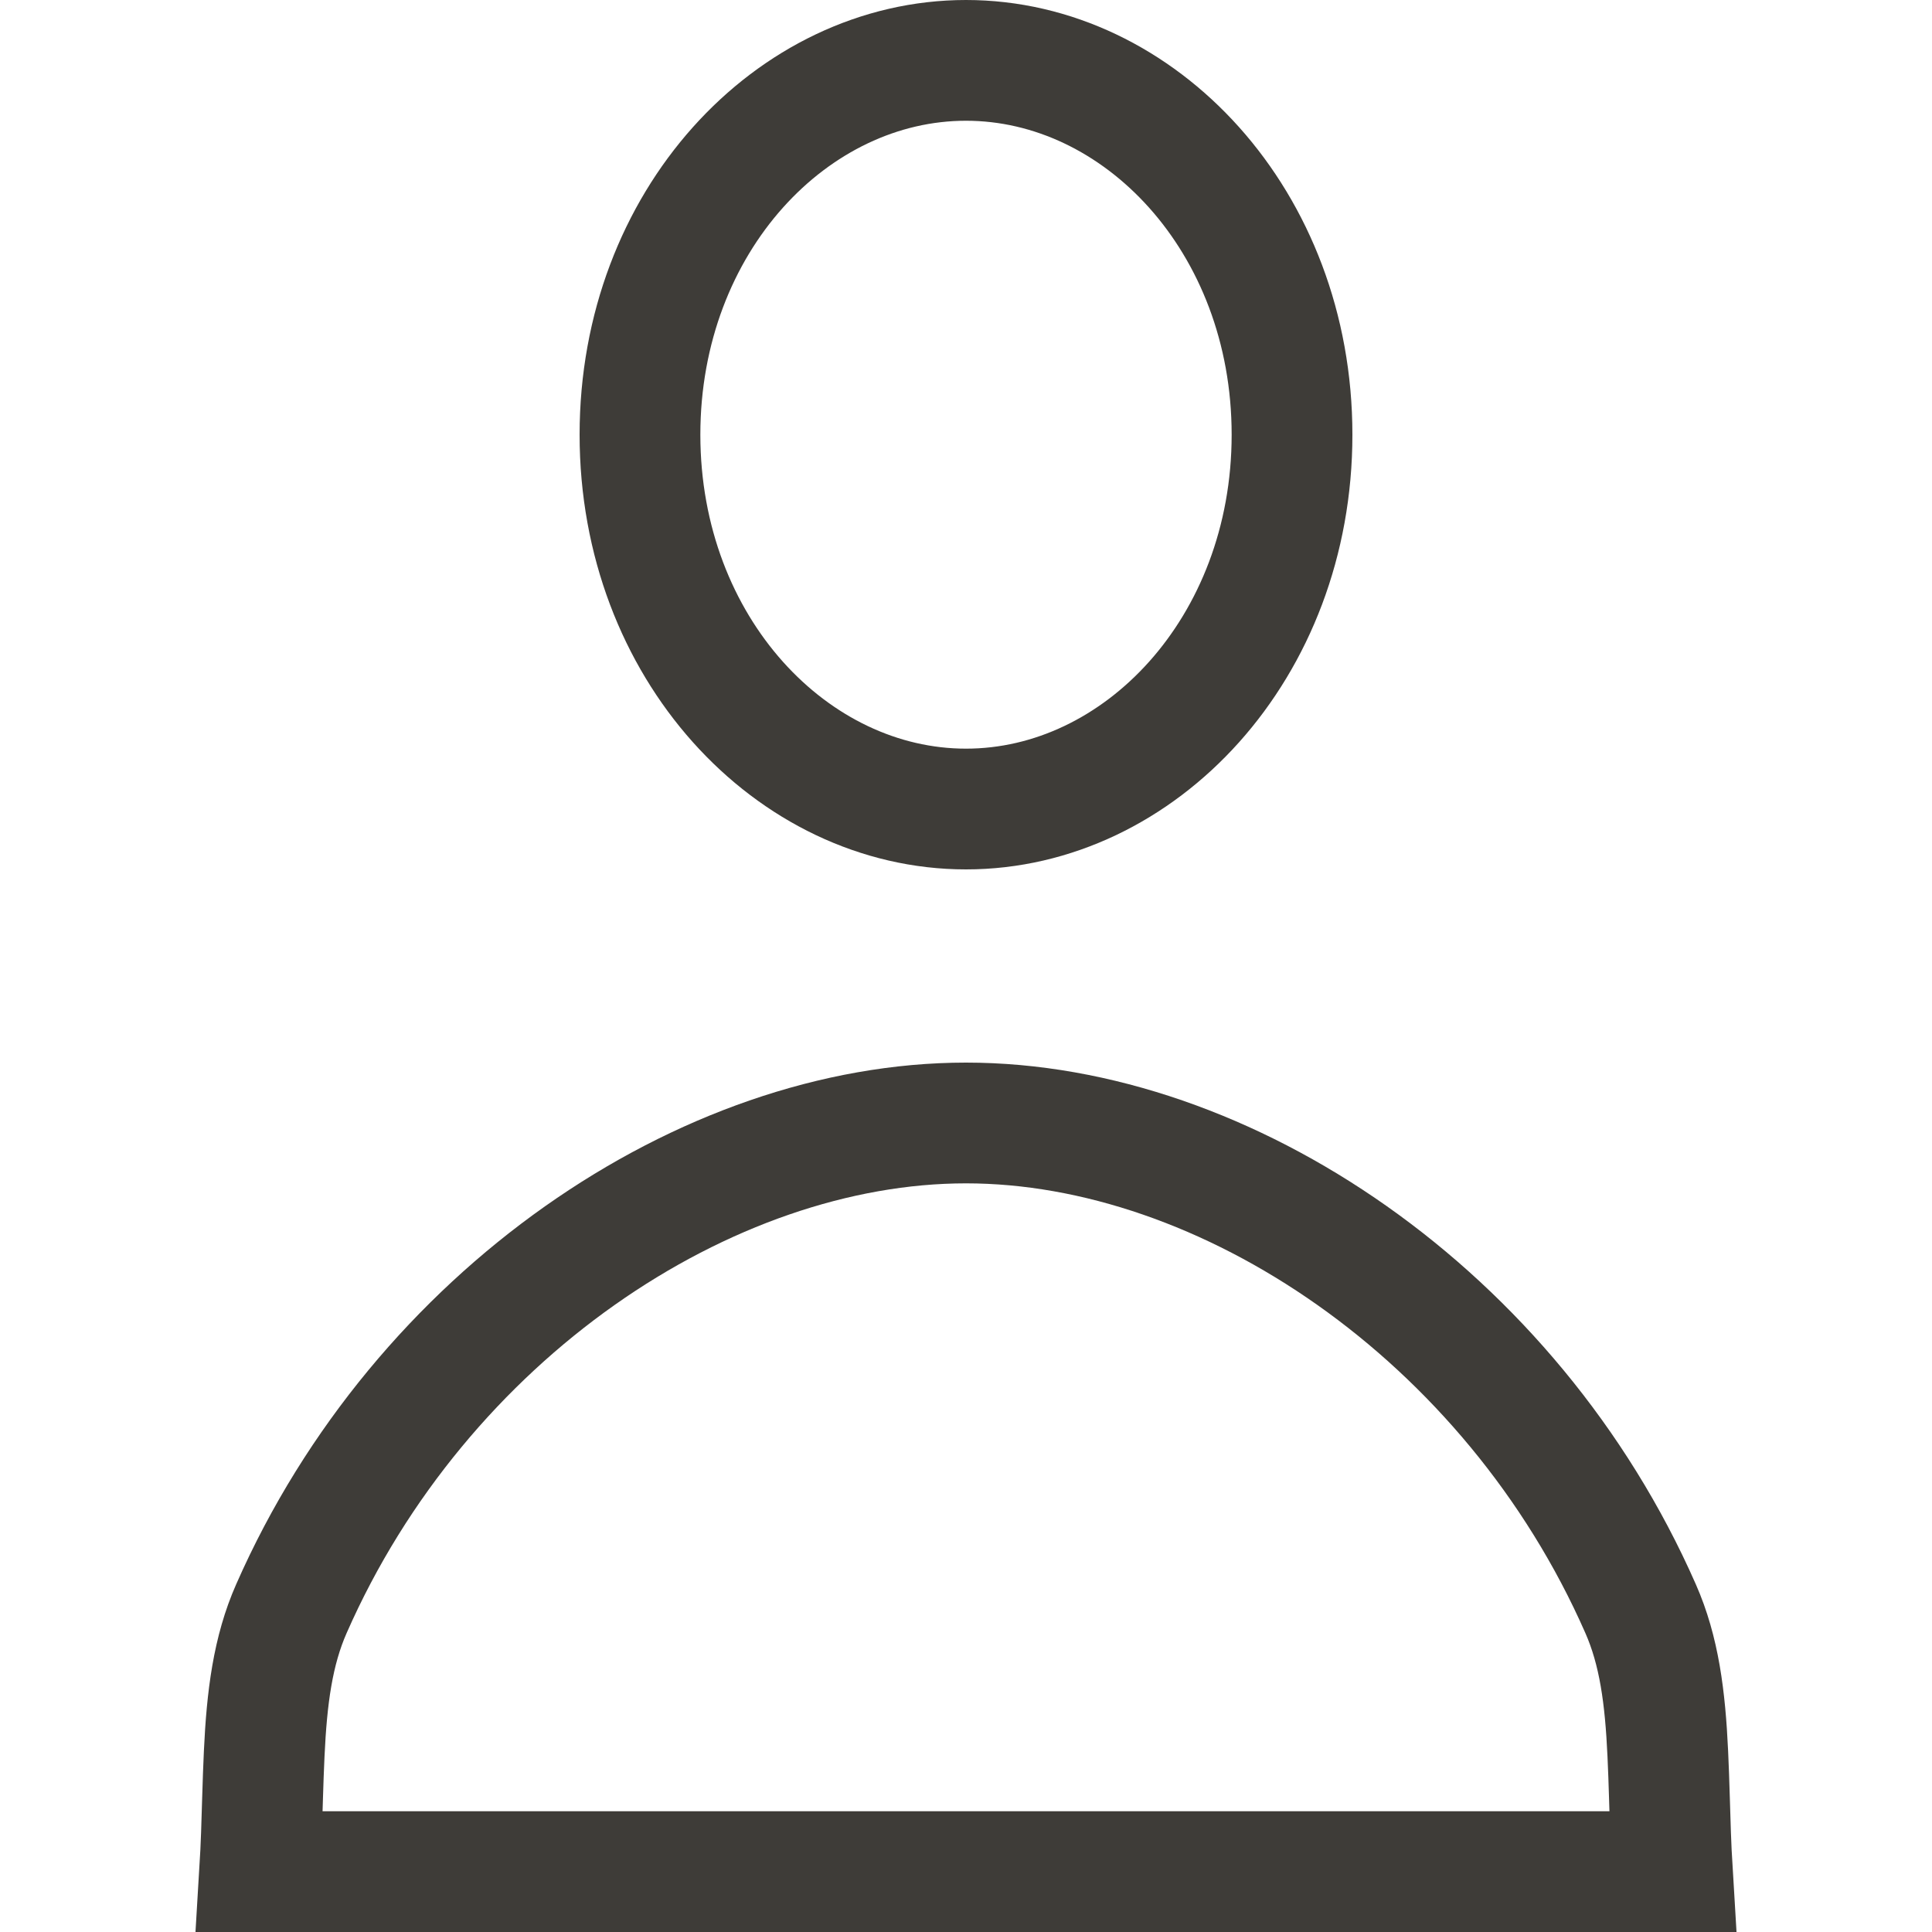
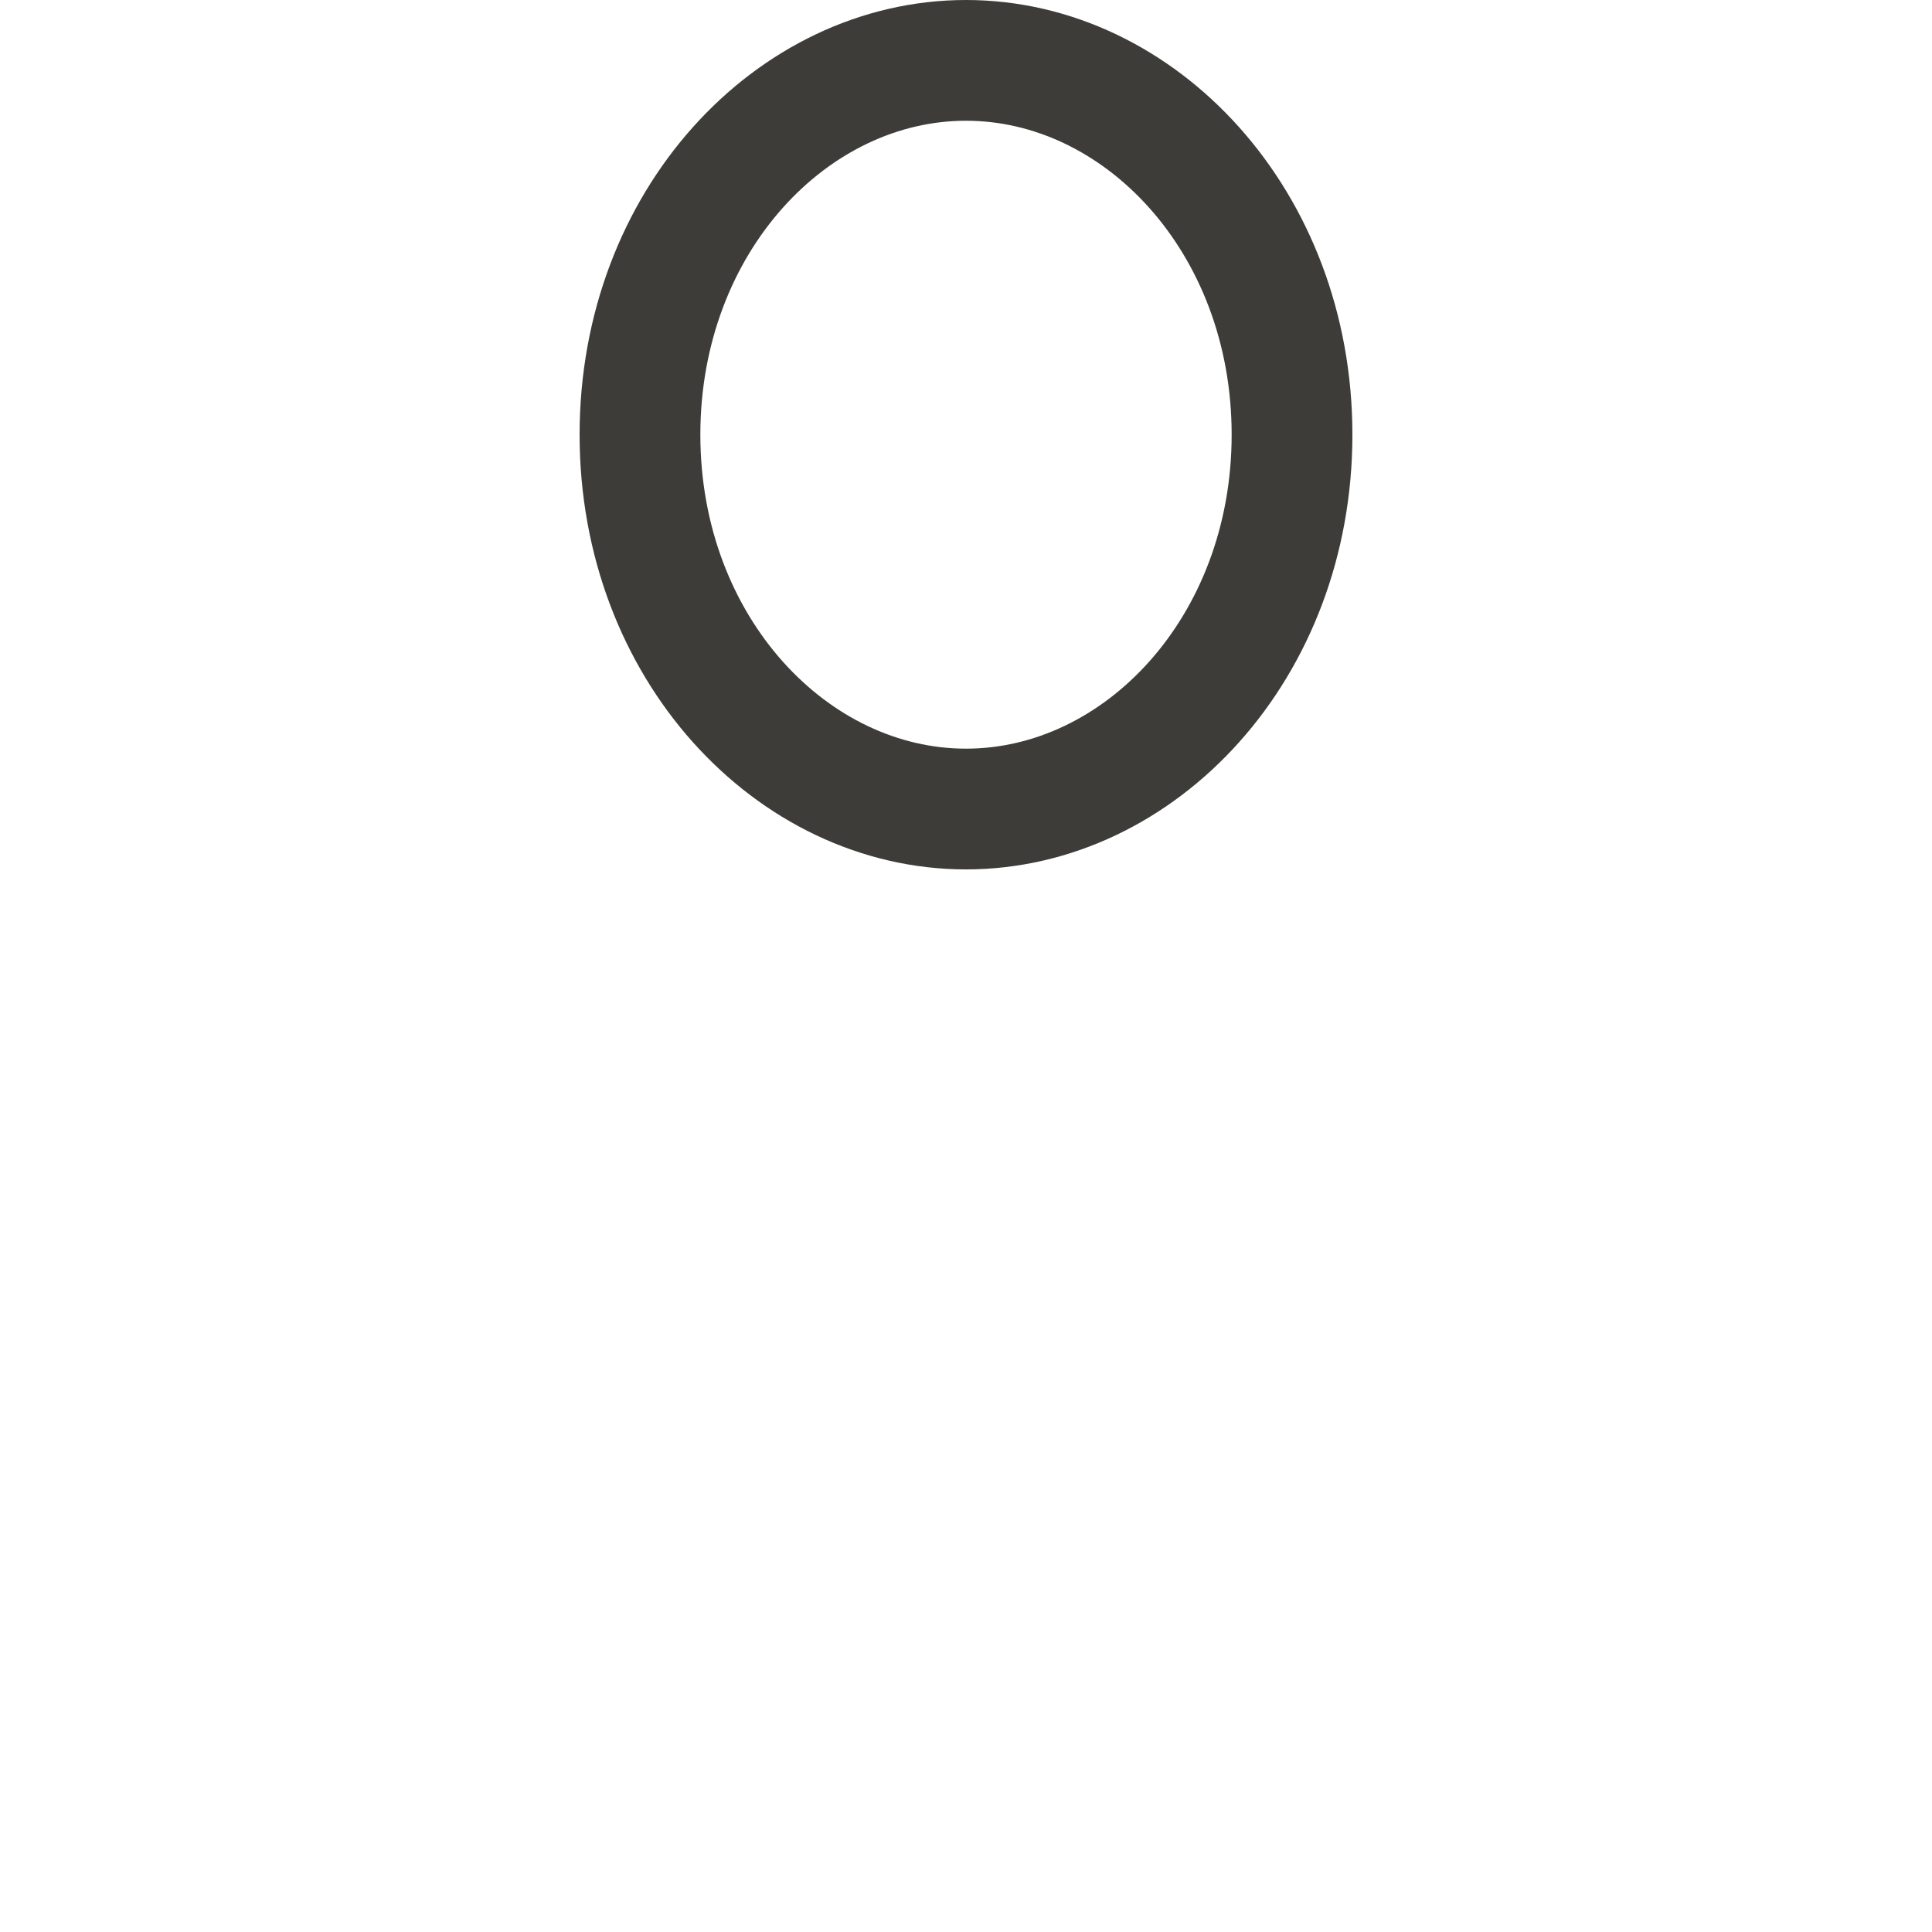
<svg xmlns="http://www.w3.org/2000/svg" width="20" height="20" viewBox="0 0 20 20" fill="none">
-   <path d="M13.375 4.5C13.375 6.711 11.797 8.375 10 8.375C8.203 8.375 6.625 6.711 6.625 4.5C6.625 2.289 8.203 0.625 10 0.625C11.797 0.625 13.375 2.289 13.375 4.5Z" stroke="#3E3C38" stroke-width="1.25" />
-   <path d="M16.983 16.652C17.176 17.089 17.238 17.571 17.265 18.154C17.272 18.299 17.277 18.454 17.282 18.616C17.289 18.857 17.296 19.113 17.312 19.375H2.688C2.704 19.113 2.711 18.857 2.718 18.616C2.723 18.454 2.728 18.299 2.735 18.154C2.762 17.571 2.824 17.089 3.017 16.652C4.355 13.61 7.314 11.625 10 11.625C12.686 11.625 15.645 13.61 16.983 16.652Z" stroke="#3E3C38" stroke-width="1.25" />
+   <path d="M13.375 4.5C13.375 6.711 11.797 8.375 10 8.375C8.203 8.375 6.625 6.711 6.625 4.5C6.625 2.289 8.203 0.625 10 0.625C11.797 0.625 13.375 2.289 13.375 4.5" stroke="#3E3C38" stroke-width="1.25" />
</svg>